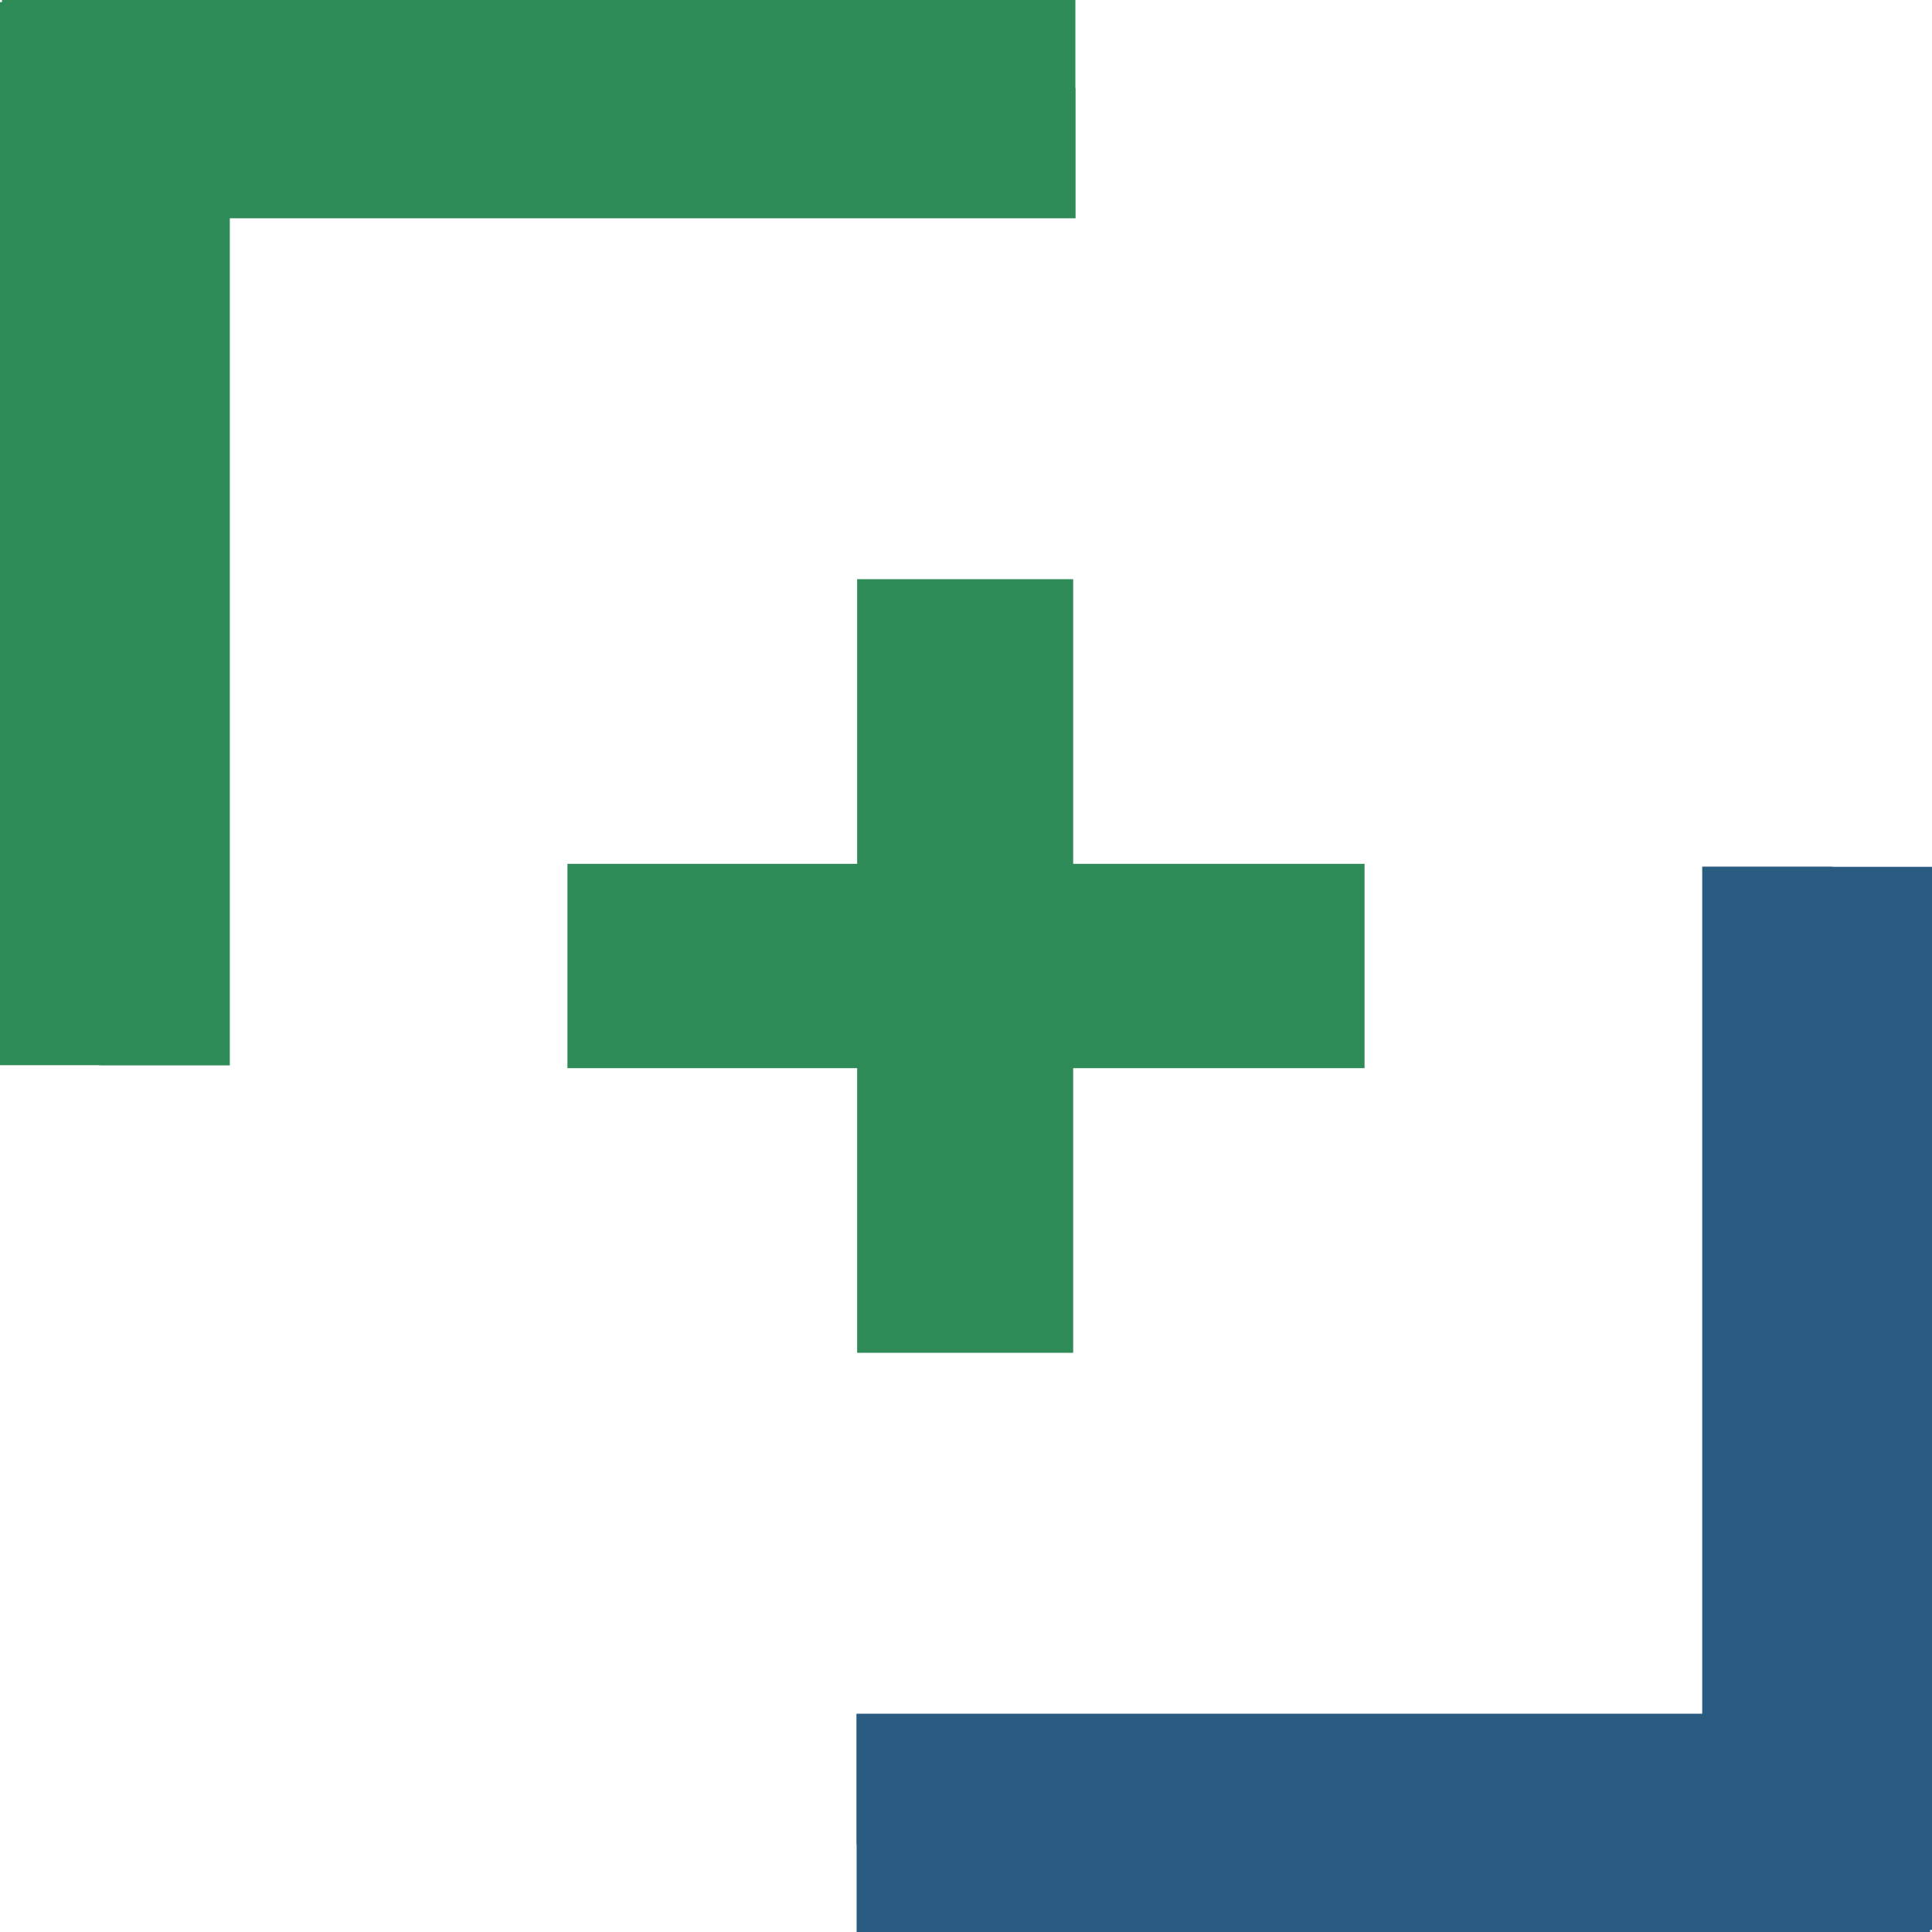
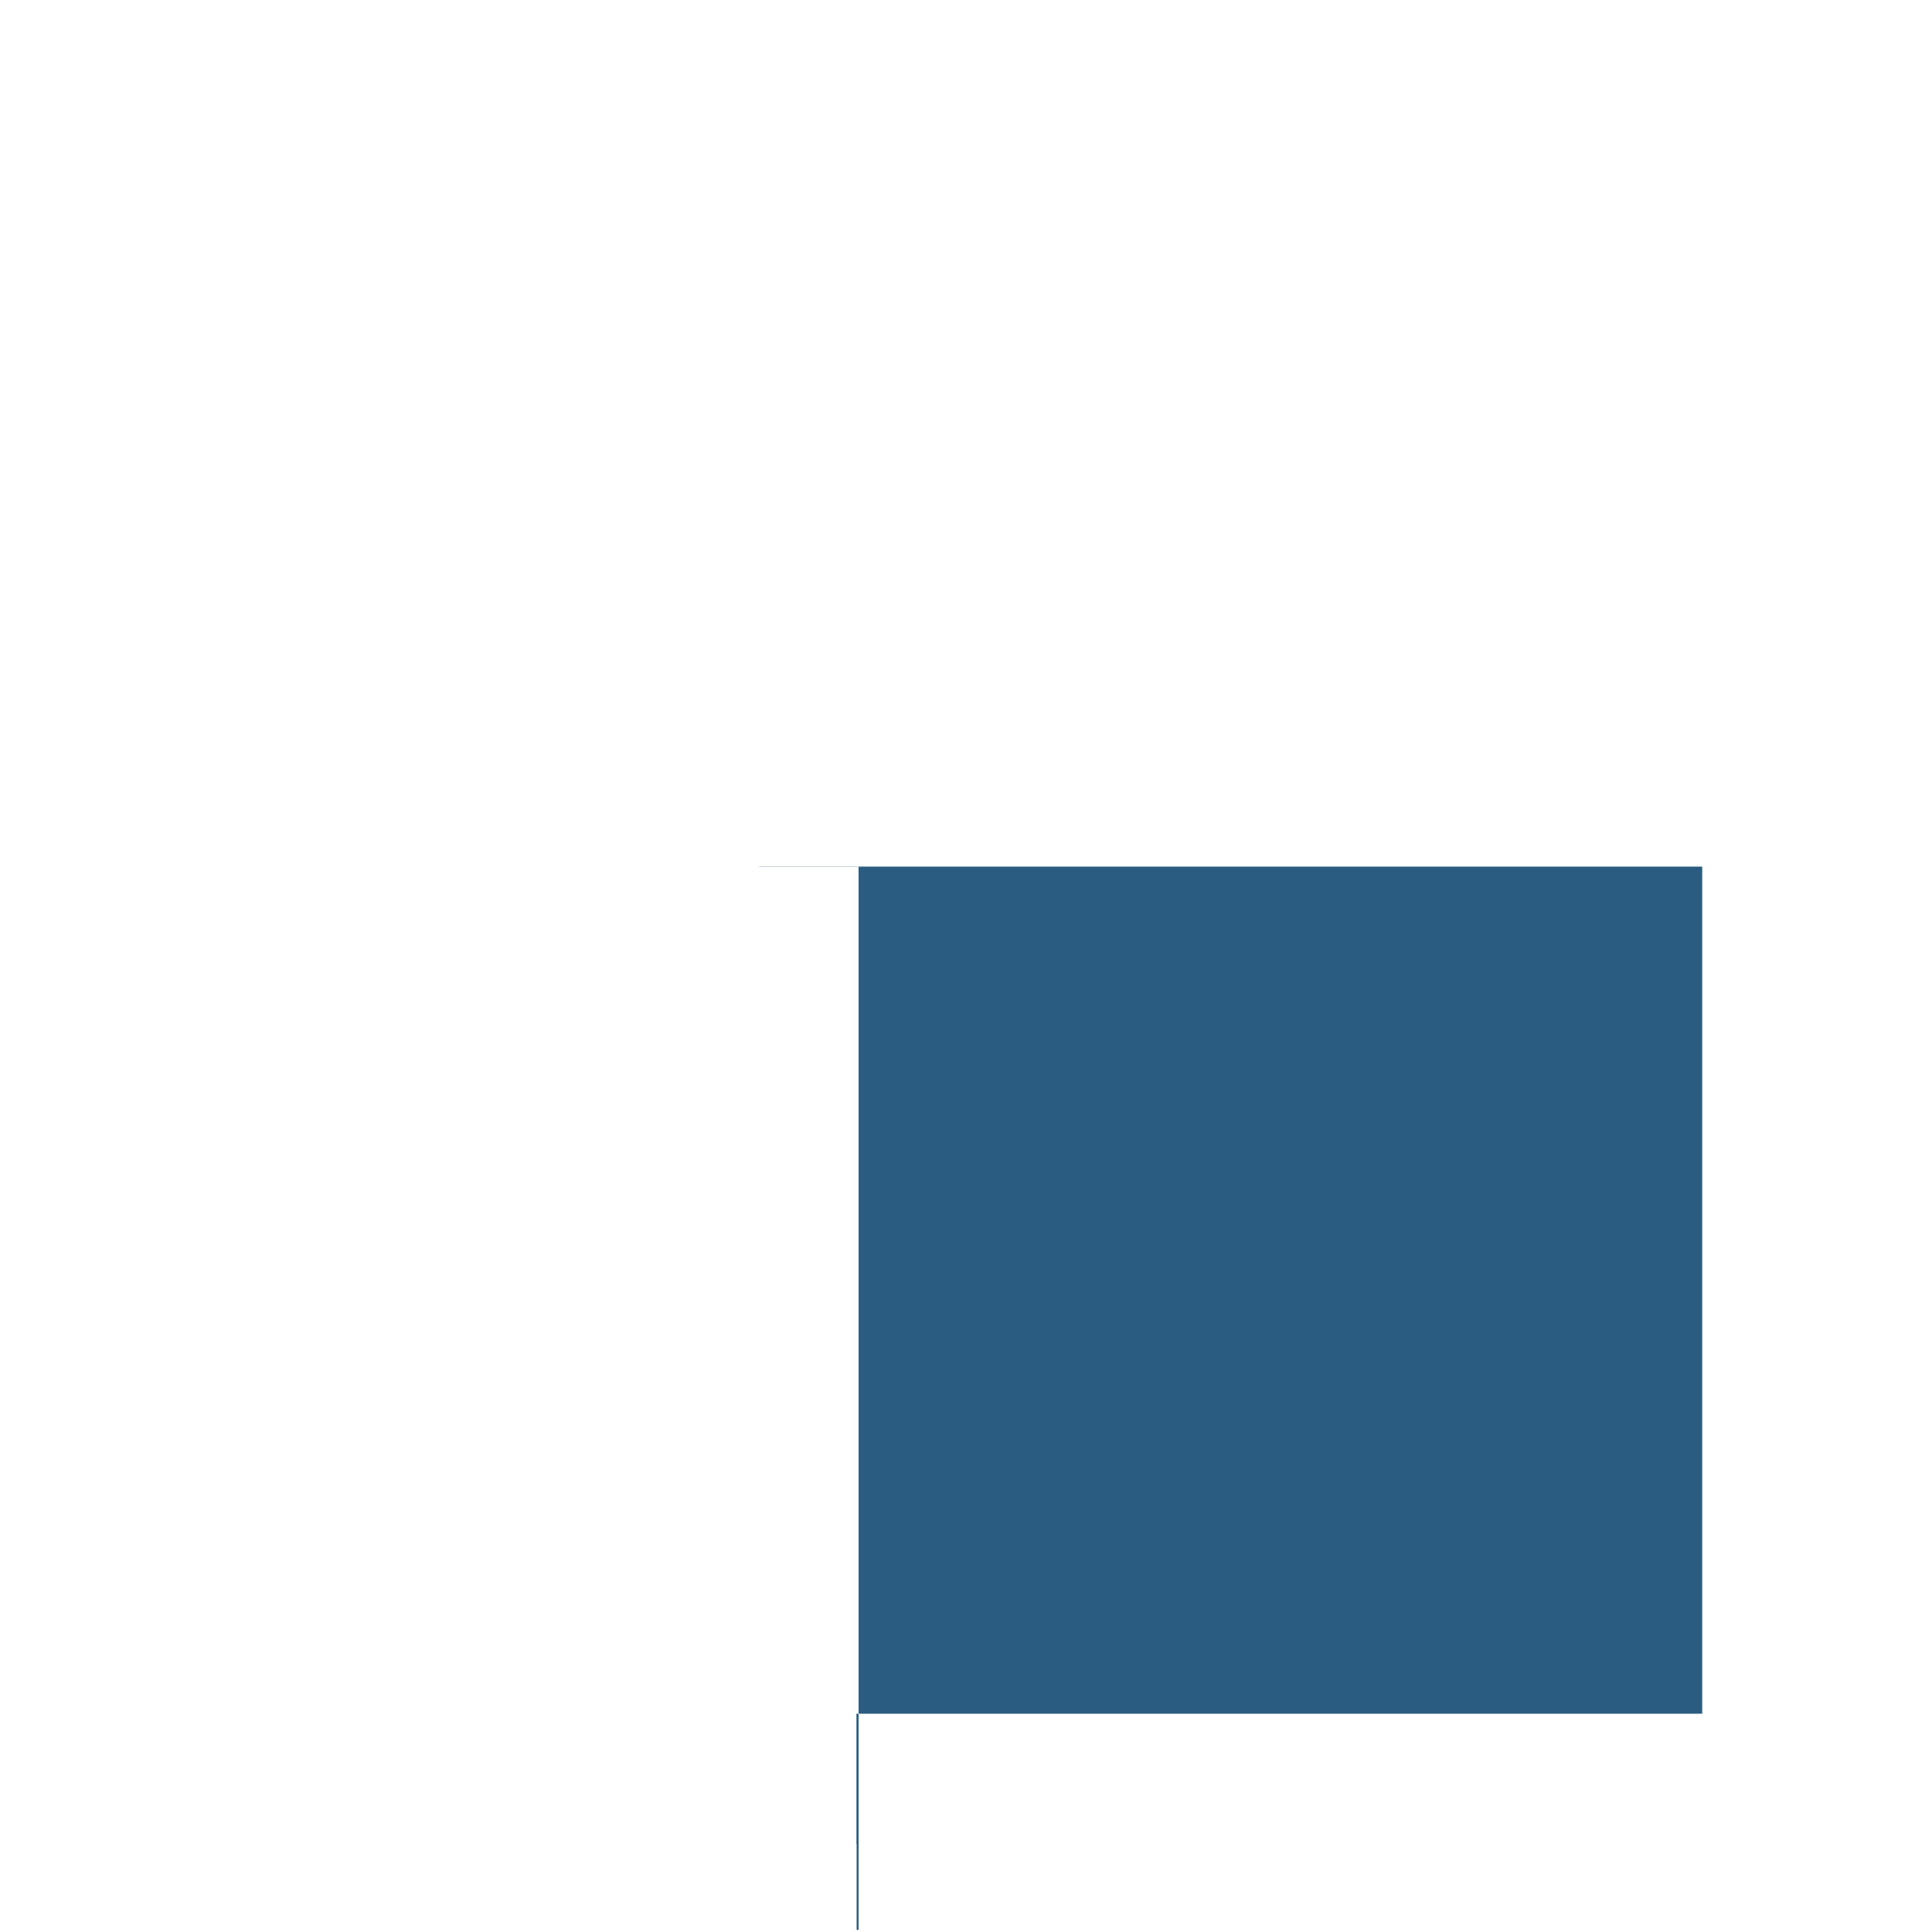
<svg xmlns="http://www.w3.org/2000/svg" width="200mm" height="200mm" viewBox="0 0 200 200" version="1.1" id="svg1">
  <defs id="defs1" />
  <g id="layer1">
-     <path id="rect1-2" style="fill:#2a5c82;fill-opacity:1;fill-rule:nonzero;stroke-width:0.286;stroke-dasharray:none" d="m 176.213,89.71 v 87.693 H 88.658 v 13.494 h 0.019 v 9.103 H 199.796 v -0.226 h 0.204 V 89.736 h -10.294 v -0.026 z" />
-     <path id="rect1-2-8" style="fill:#2e8b57;fill-opacity:1;fill-rule:nonzero;stroke-width:0.286;stroke-dasharray:none" d="M 23.788,110.29 V 22.597 h 87.554 V 9.103 h -0.019 V 0 H 0.204 V 0.226 H 0 v 110.038 h 10.294 v 0.026 z" />
-     <path style="-inkscape-font-specification:'Montserrat Bold';fill:#2e8b57;stroke-width:30.166" d="M 88.732,140.045 V 59.955 H 111.095 V 140.045 Z M 58.741,110.575 V 89.425 h 82.517 v 21.149 z" id="text3" aria-label="+" />
+     <path id="rect1-2" style="fill:#2a5c82;fill-opacity:1;fill-rule:nonzero;stroke-width:0.286;stroke-dasharray:none" d="m 176.213,89.71 v 87.693 H 88.658 v 13.494 h 0.019 v 9.103 v -0.226 h 0.204 V 89.736 h -10.294 v -0.026 z" />
  </g>
</svg>